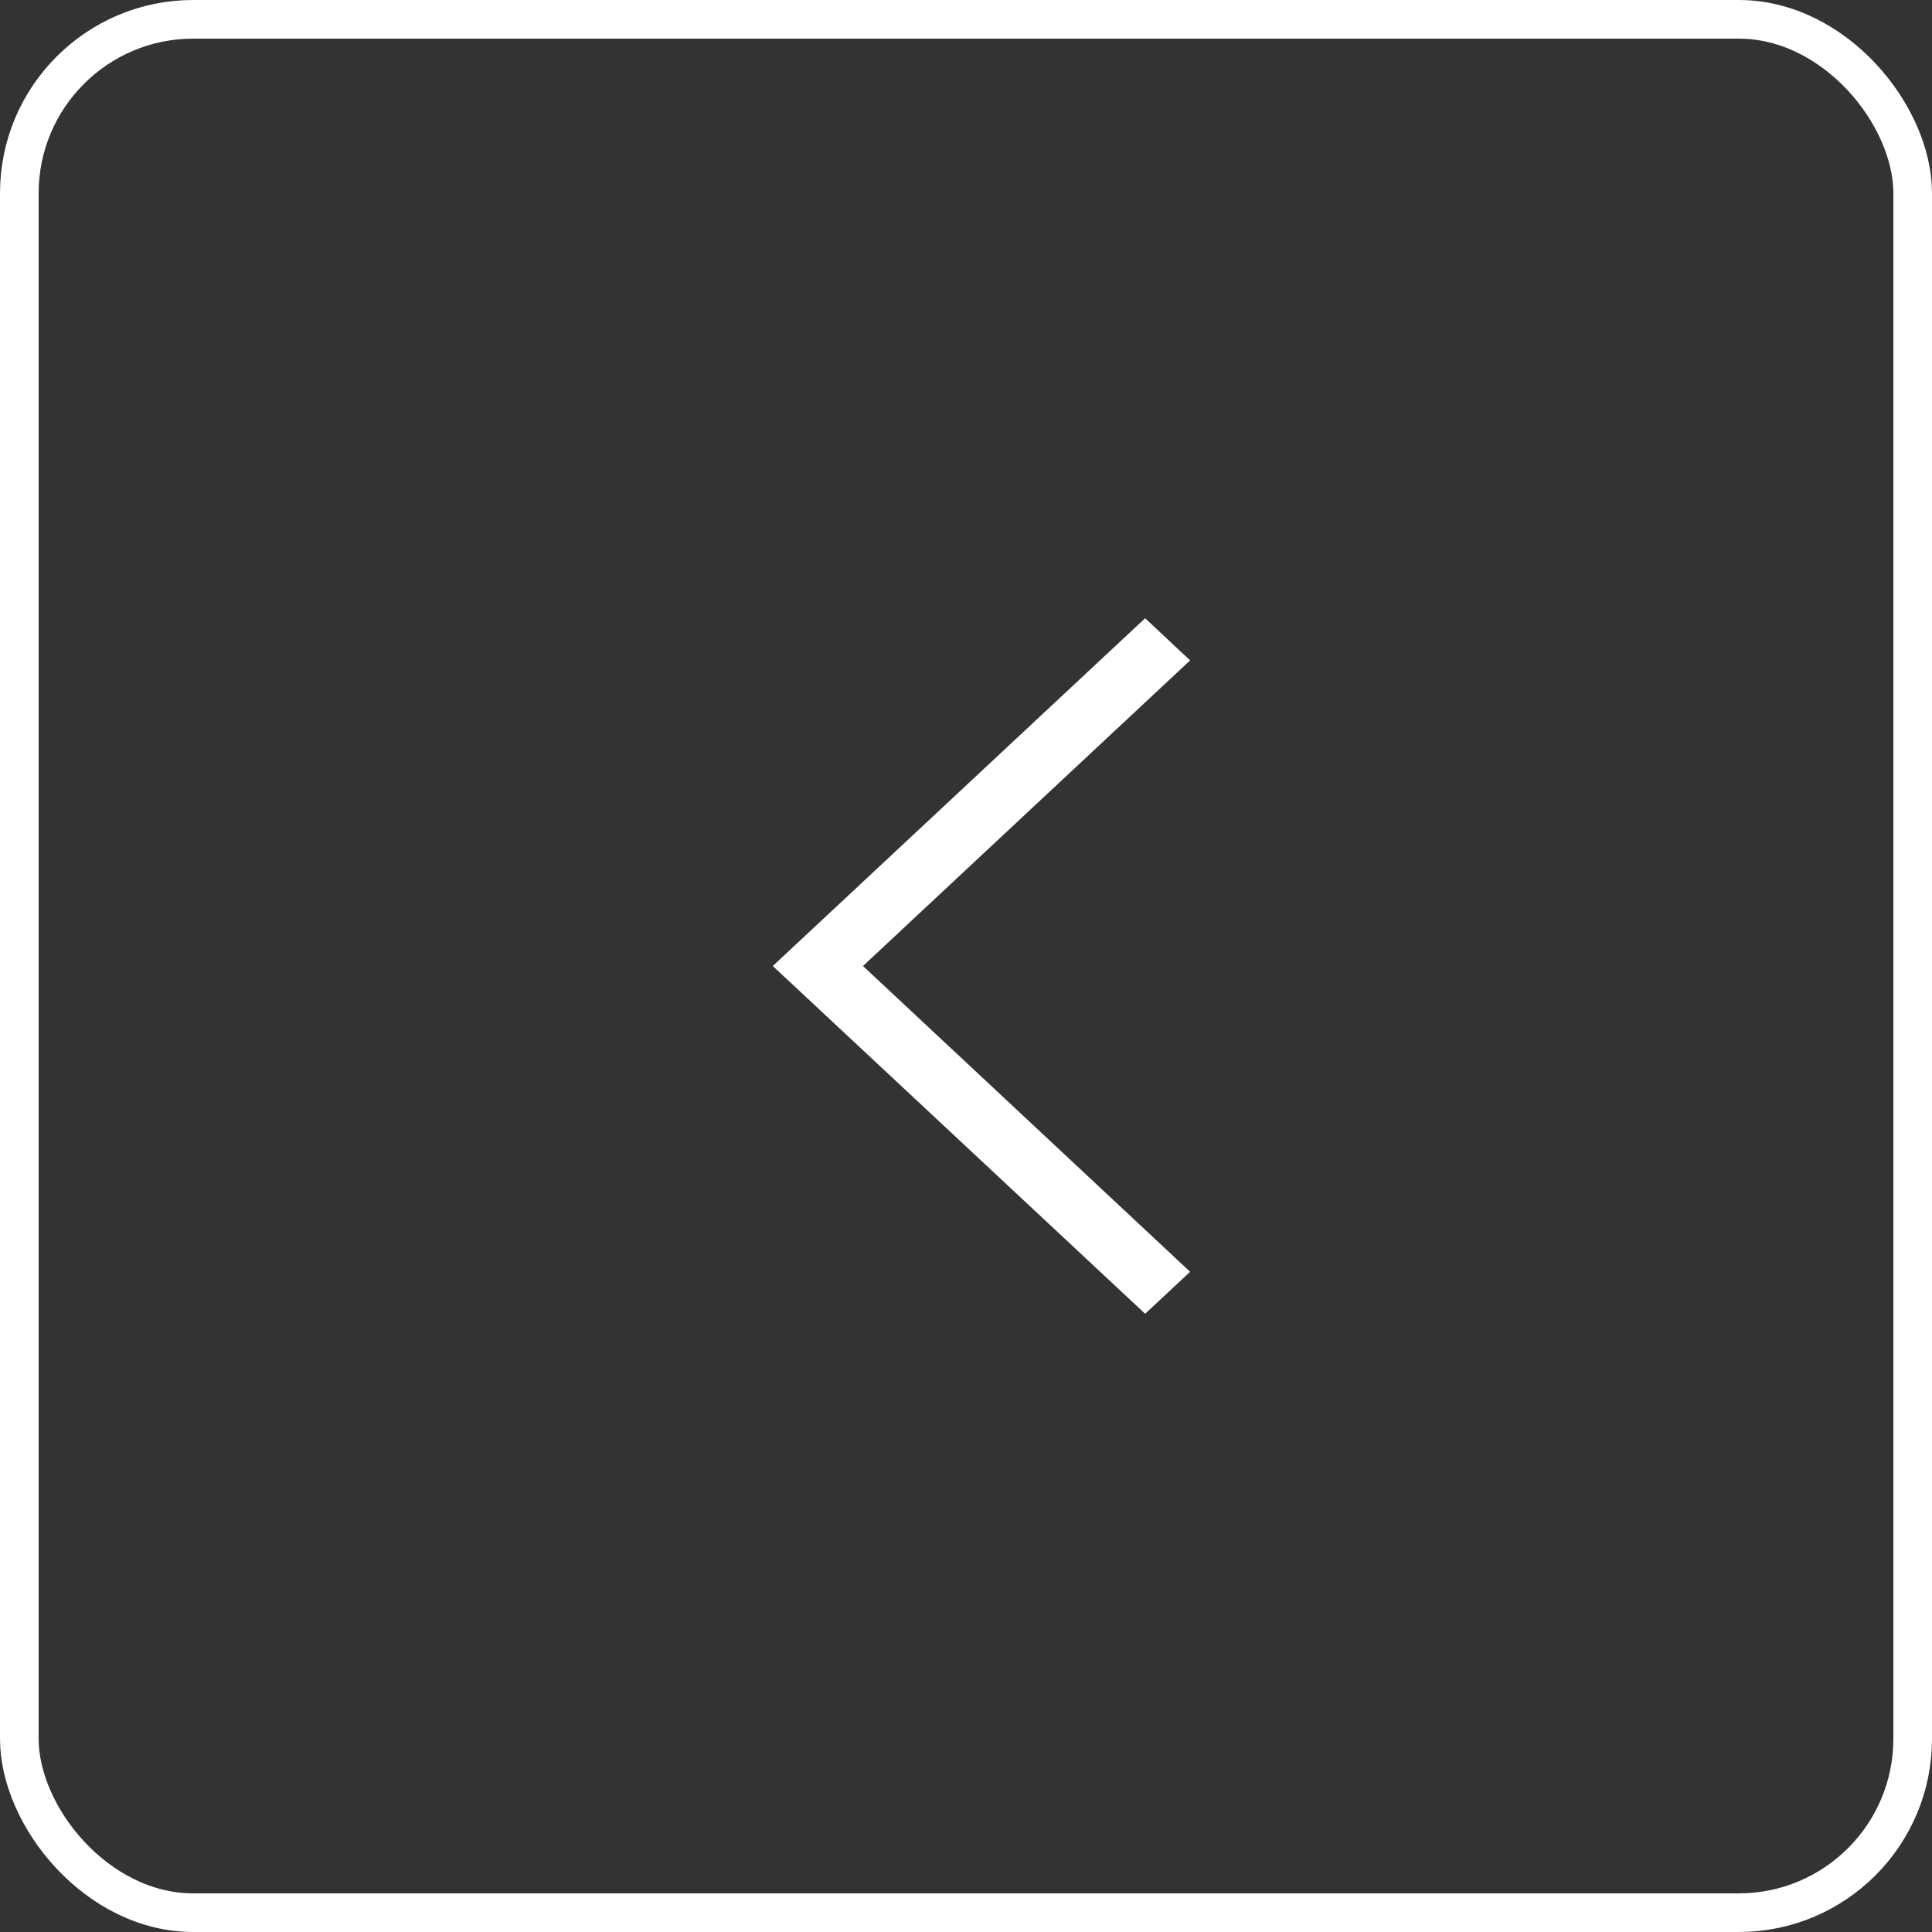
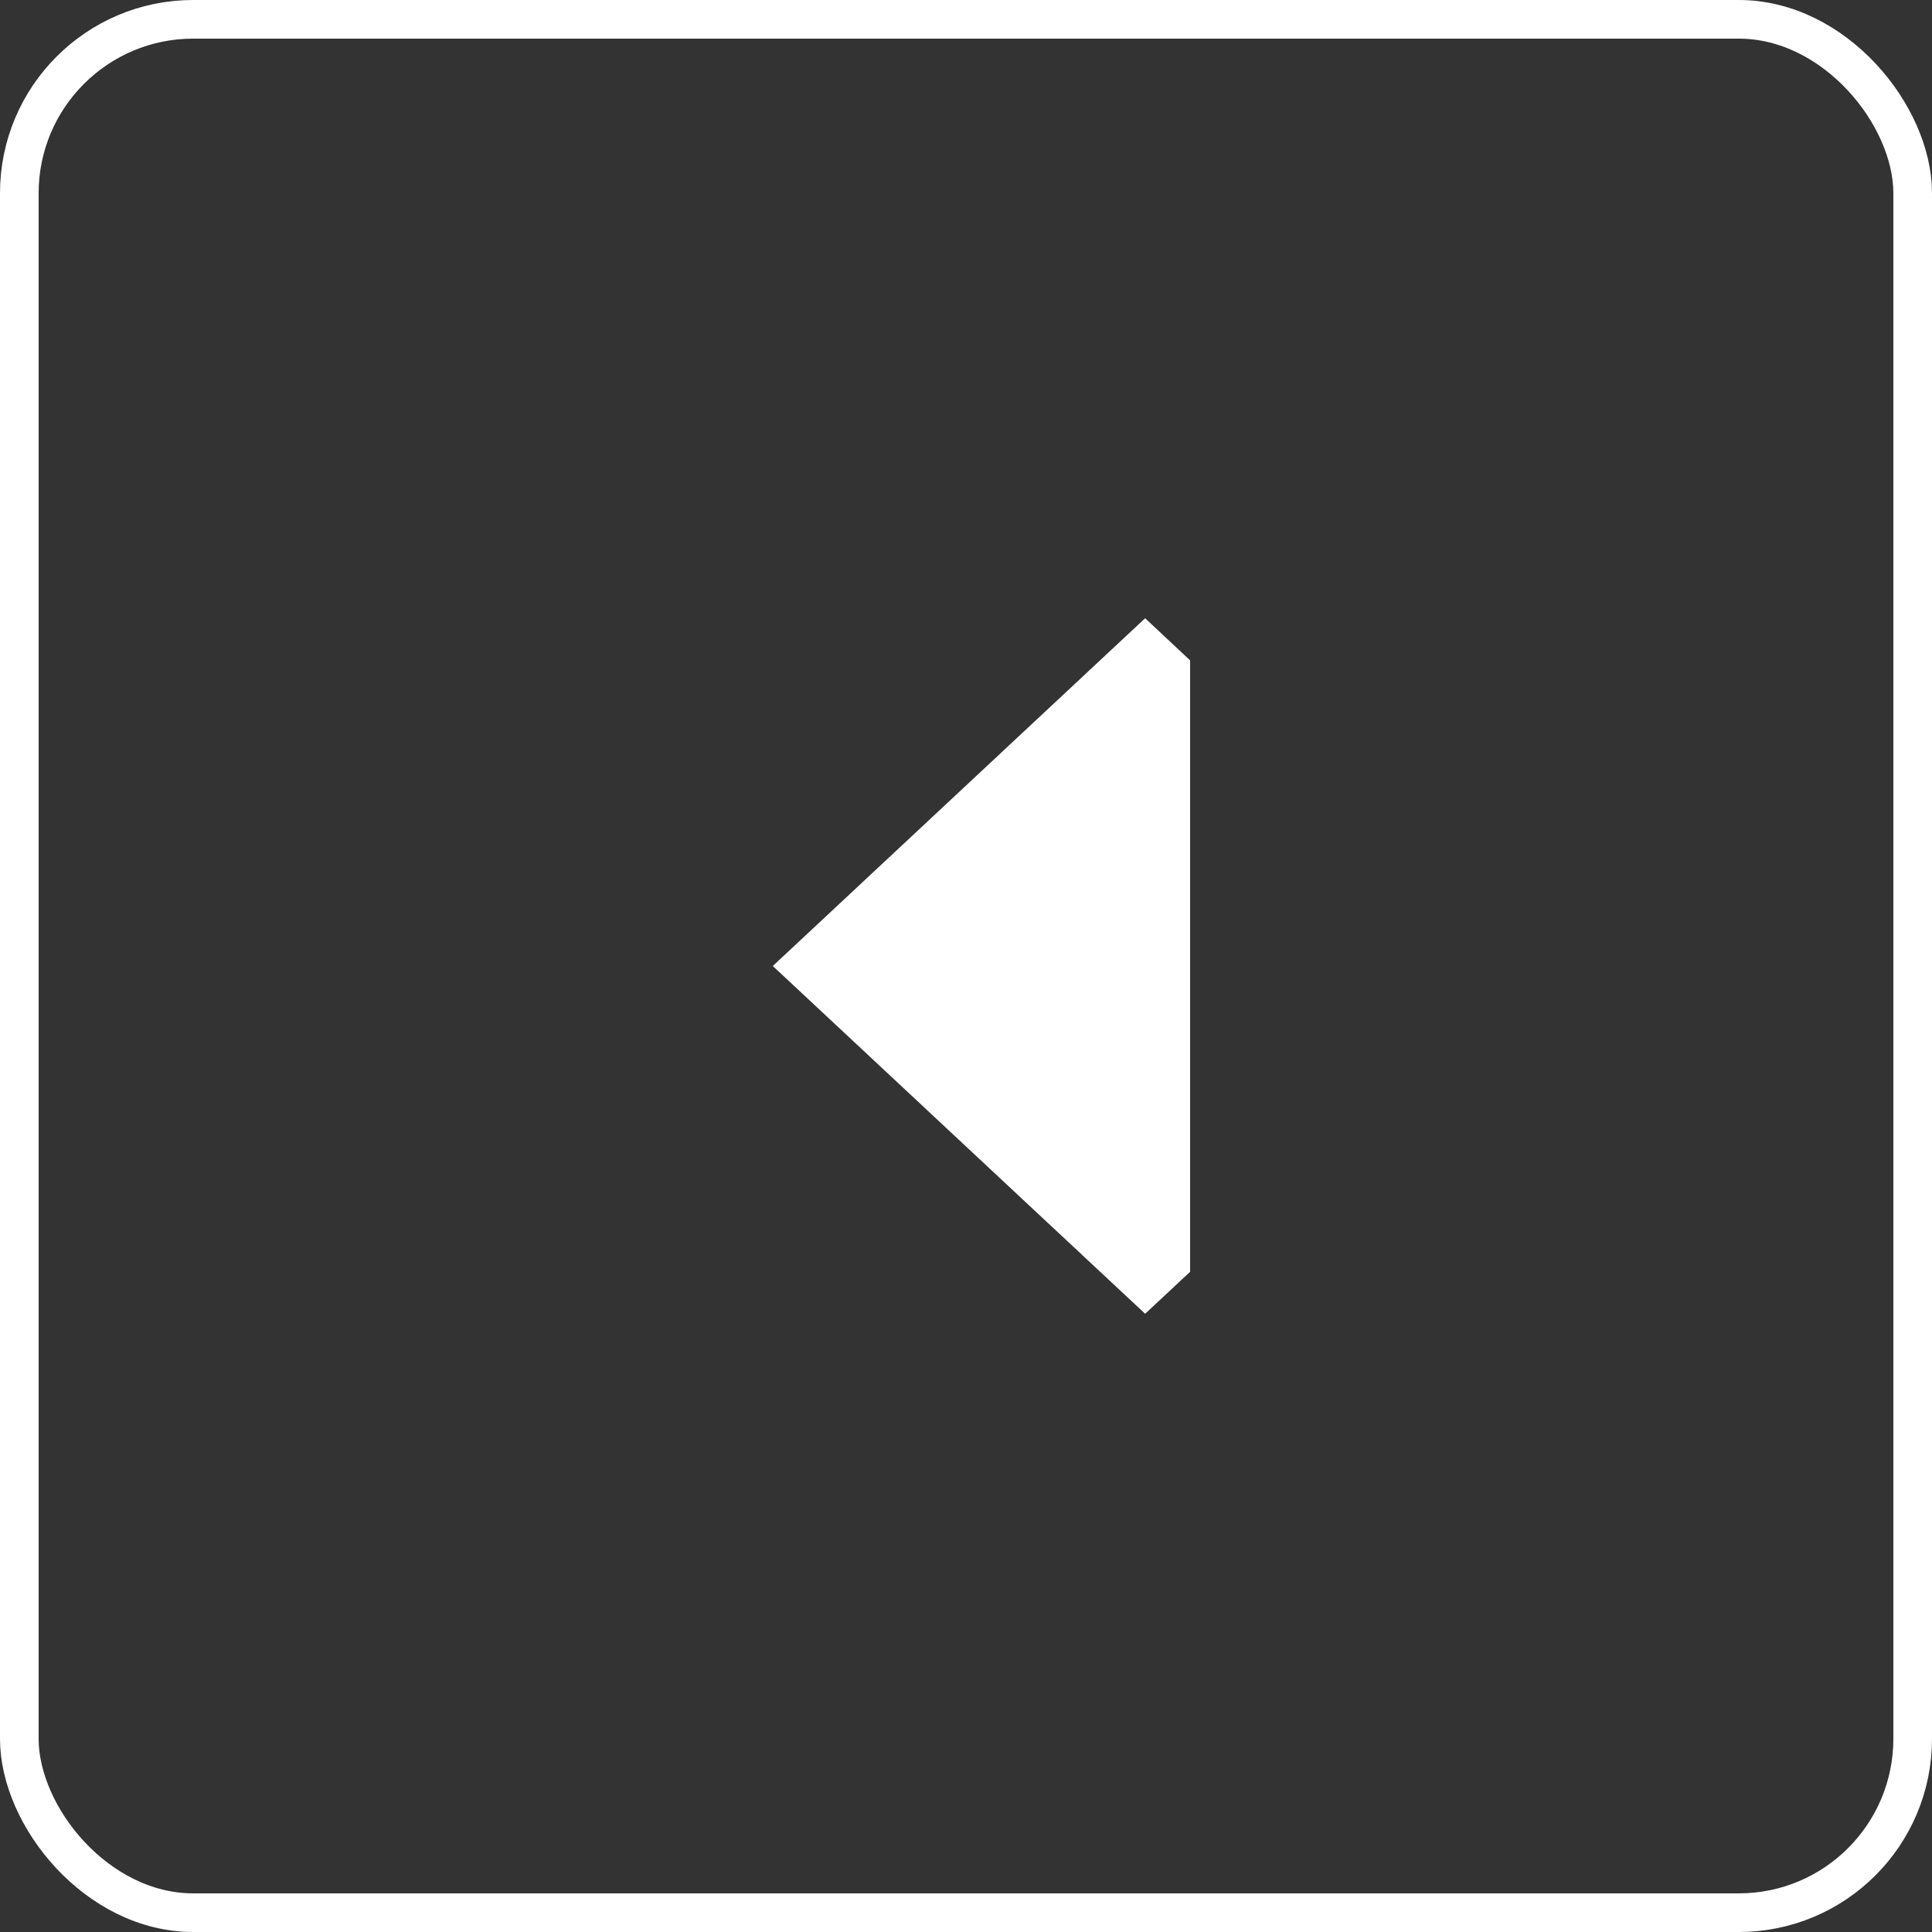
<svg xmlns="http://www.w3.org/2000/svg" width="50" height="50" viewBox="0 0 50 50">
  <rect x="0" y="0" width="50" height="50" fill="#333333" stroke="none" />
  <g id="Group_117" data-name="Group 117" transform="translate(-856 99)">
    <g id="Rectangle_3" data-name="Rectangle 3" transform="translate(856 -99)" fill="none" stroke="#fff" stroke-width="1">
-       <rect width="50" height="50" rx="5" stroke="none" />
      <rect x="0.5" y="0.5" width="49" height="49" rx="4.5" fill="none" />
    </g>
-     <path id="Icon_ion-ios-arrow-left" data-name="Icon ion-ios-arrow-left" d="M22.05,7.841,20.886,6.75l-9.636,9,9.636,9,1.164-1.086L13.584,15.75Z" transform="translate(864.75 -89.75)" fill="#fff" />
+     <path id="Icon_ion-ios-arrow-left" data-name="Icon ion-ios-arrow-left" d="M22.05,7.841,20.886,6.75l-9.636,9,9.636,9,1.164-1.086Z" transform="translate(864.75 -89.75)" fill="#fff" />
  </g>
</svg>